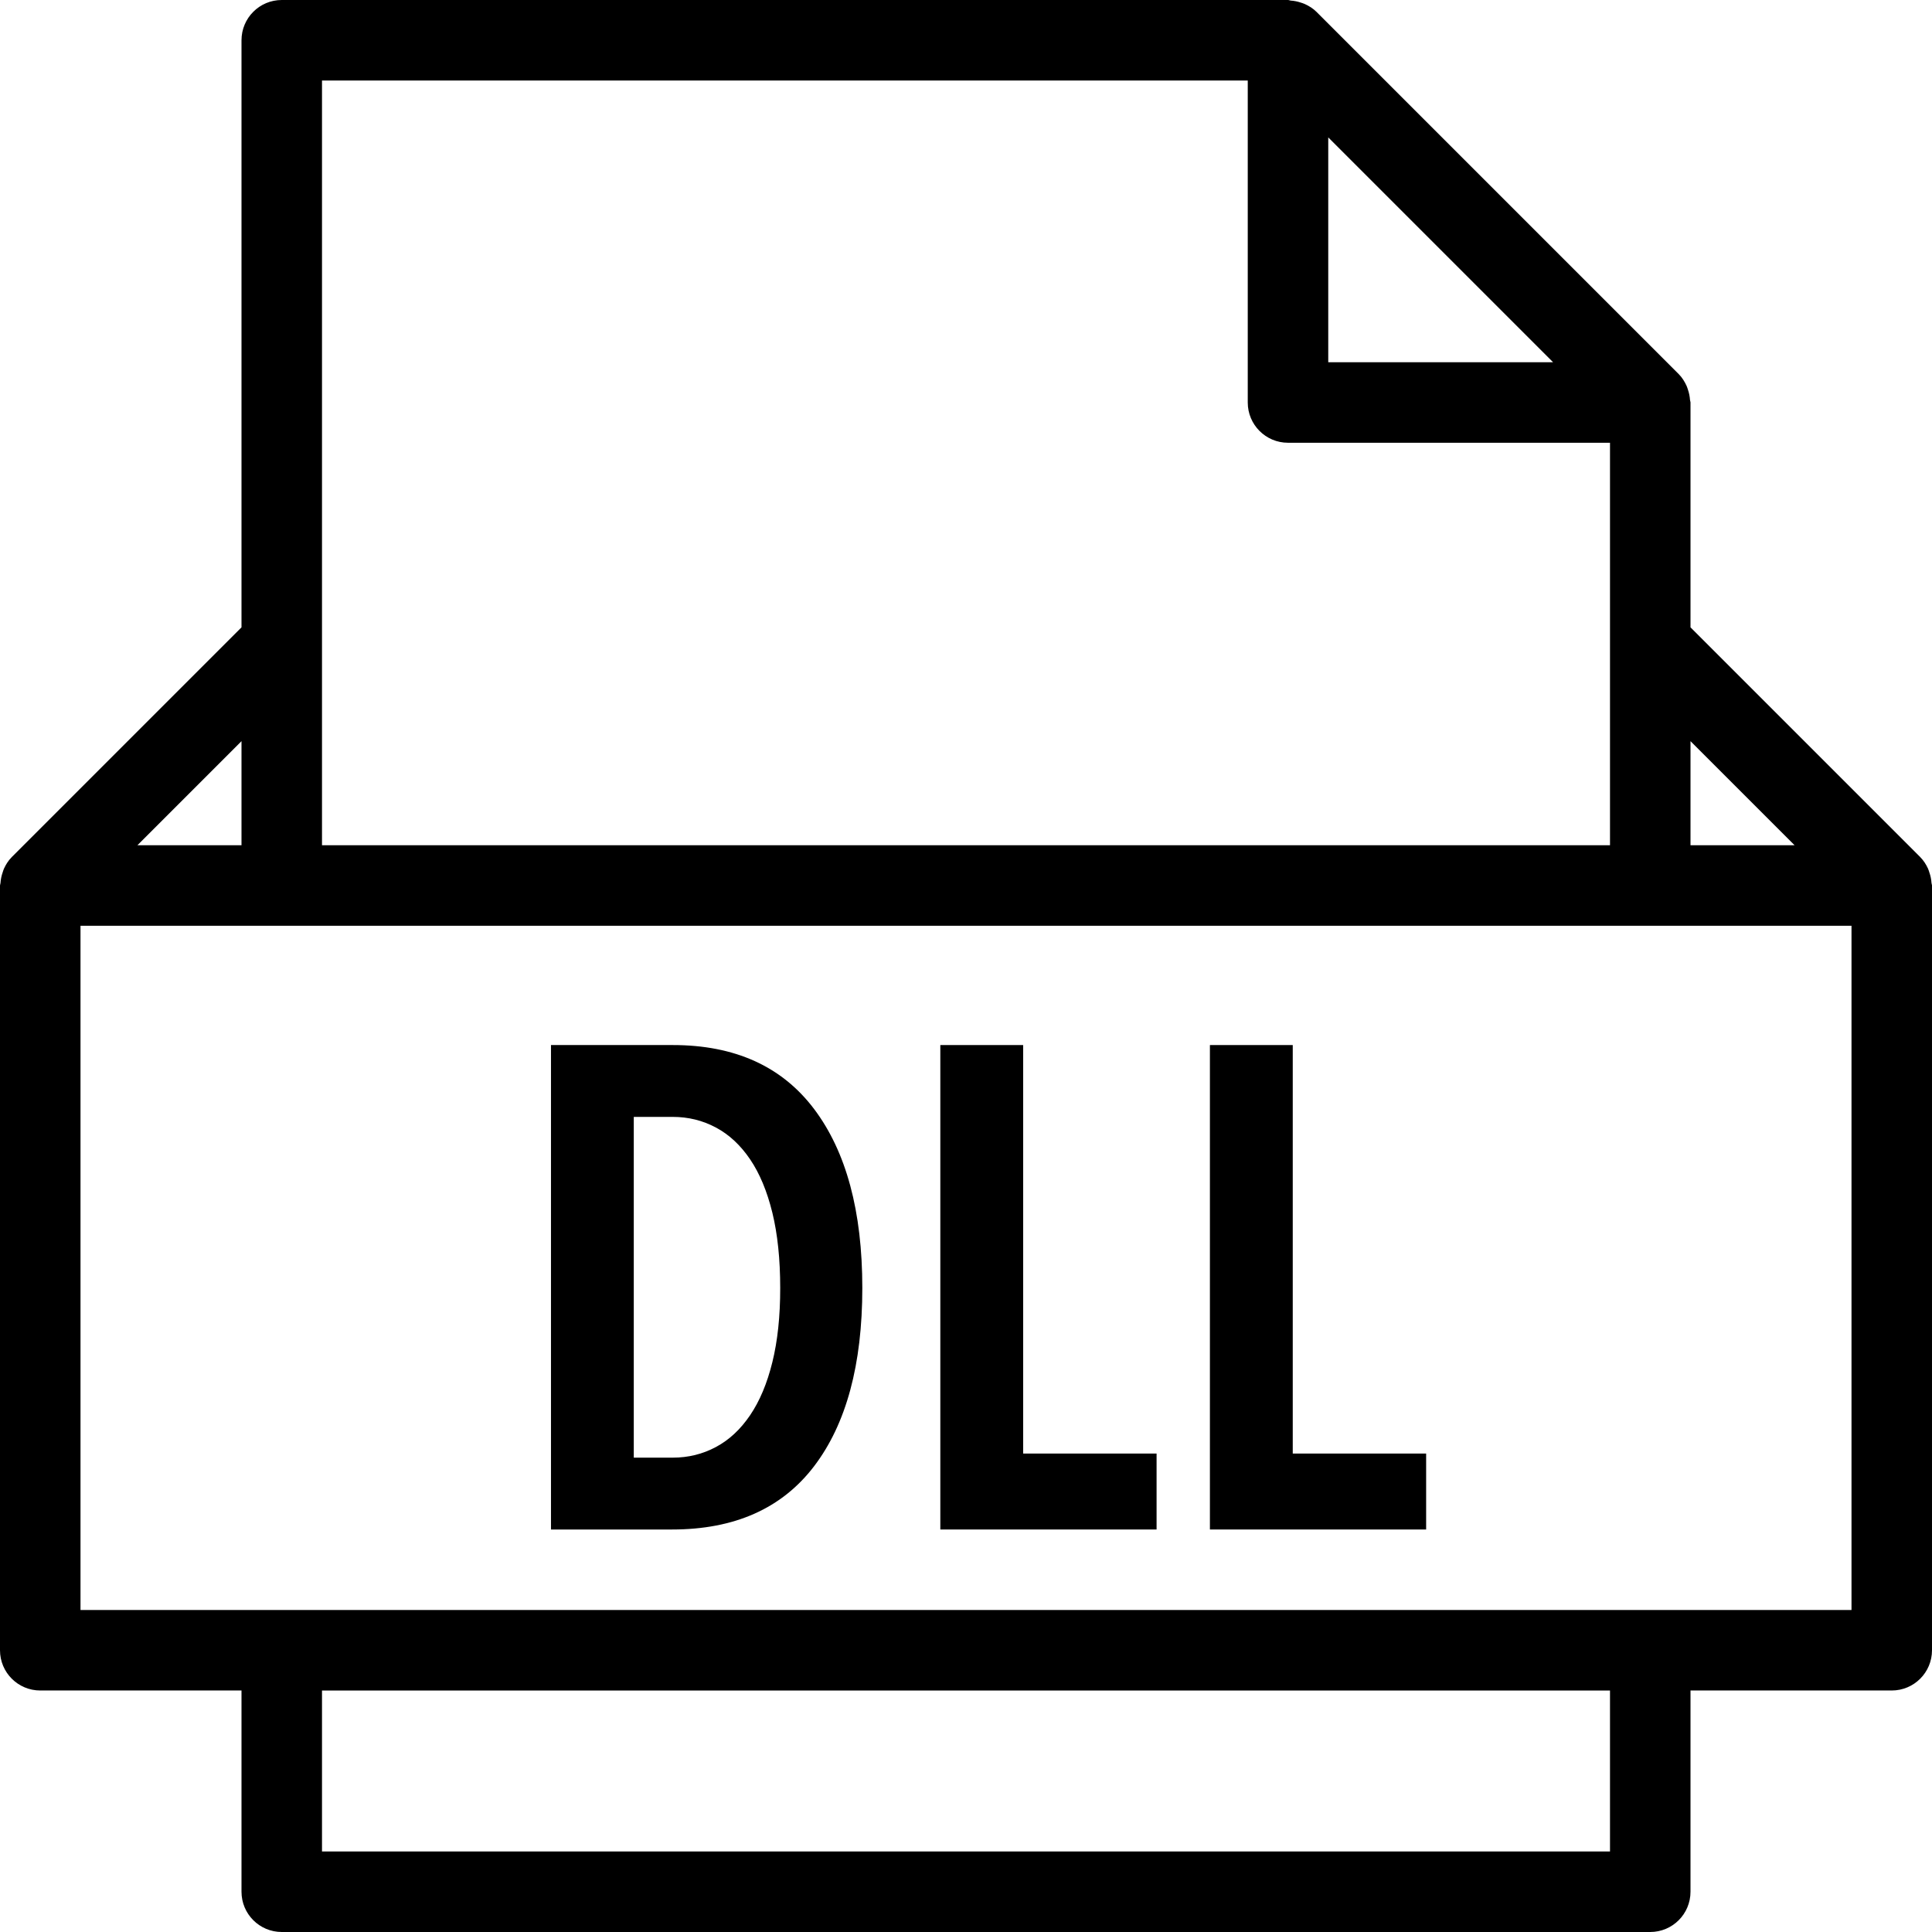
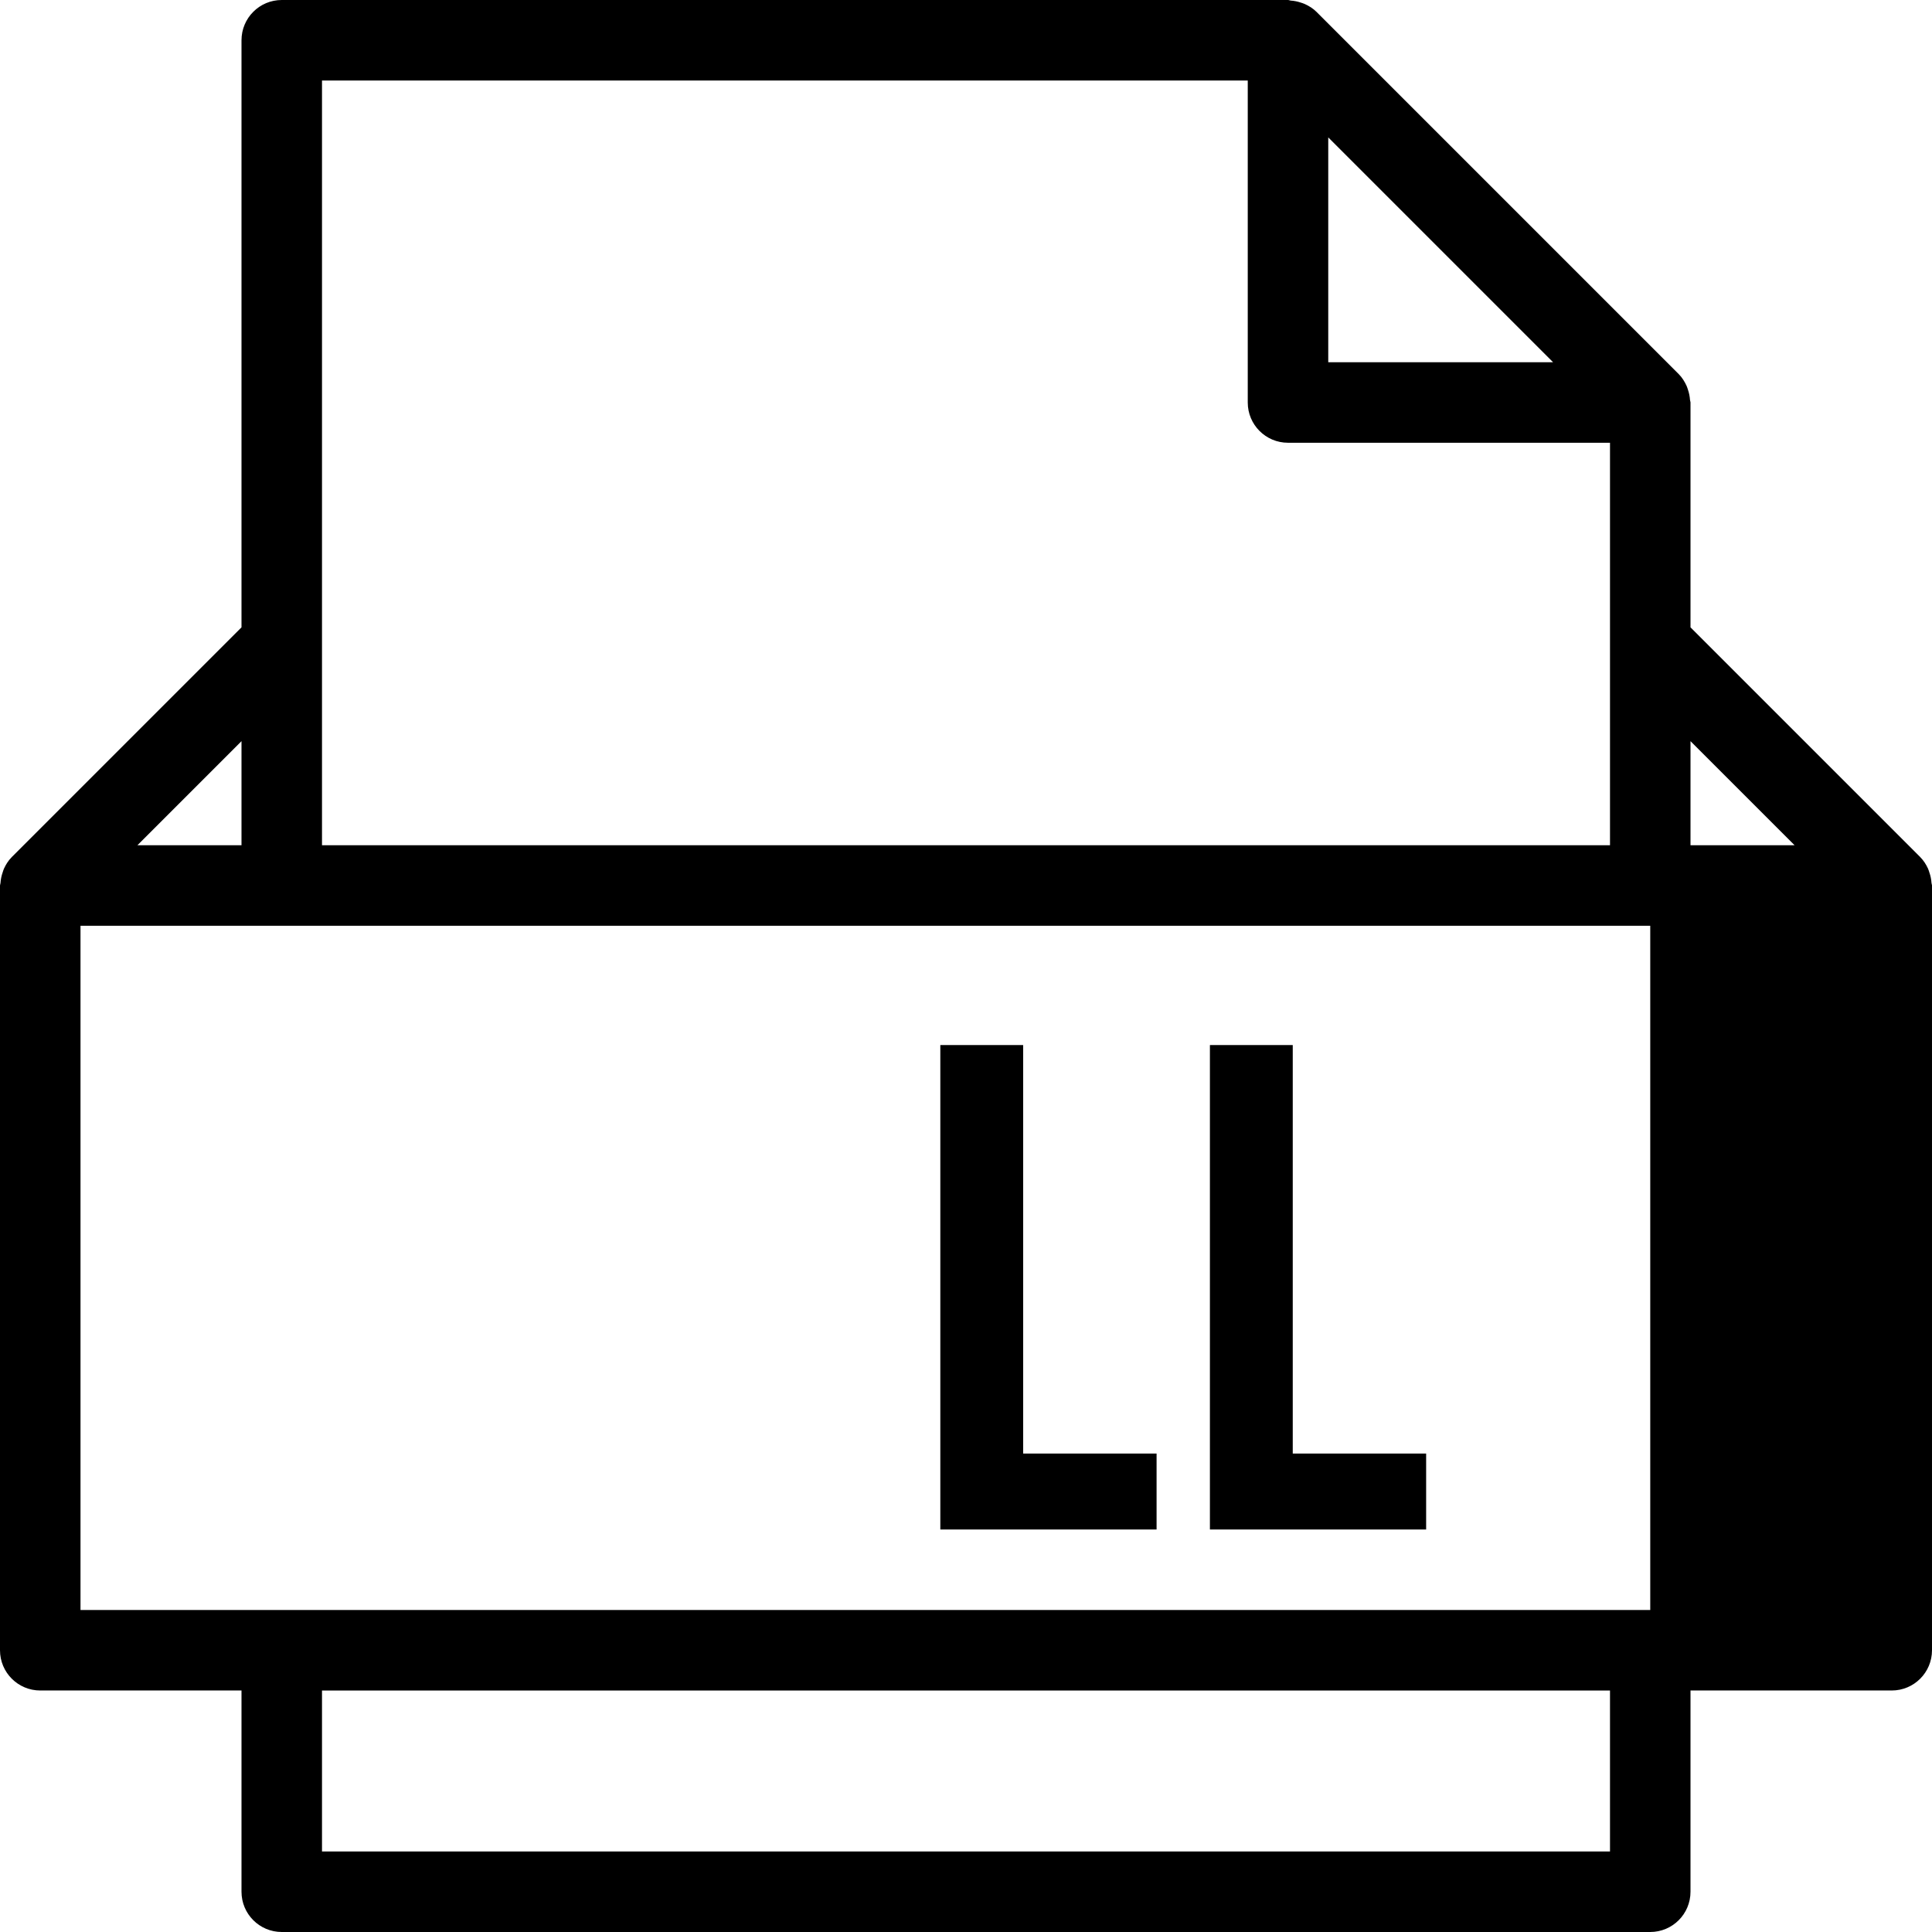
<svg xmlns="http://www.w3.org/2000/svg" version="1.1" id="Capa_1" x="0px" y="0px" viewBox="0 0 48 48" style="enable-background:new 0 0 48 48;" xml:space="preserve">
  <g>
    <g>
-       <path d="M47.988,21.94c-0.006-0.091-0.023-0.179-0.054-0.266c-0.011-0.032-0.019-0.063-0.033-0.094    c-0.048-0.103-0.108-0.199-0.191-0.283c-0.001-0.002-0.002-0.003-0.004-0.005L42,15.586V10c0-0.021-0.011-0.04-0.012-0.061    c-0.006-0.089-0.023-0.175-0.052-0.259c-0.011-0.032-0.019-0.062-0.033-0.093c-0.049-0.106-0.11-0.207-0.196-0.293l-9-9    c-0.085-0.085-0.186-0.147-0.292-0.195c-0.032-0.015-0.065-0.024-0.098-0.035c-0.082-0.028-0.165-0.044-0.251-0.05    C32.043,0.012,32.023,0,32,0H7C6.447,0,6,0.448,6,1v14.586l-5.706,5.706c-0.002,0.002-0.002,0.003-0.004,0.005    c-0.083,0.083-0.143,0.18-0.191,0.283c-0.014,0.03-0.022,0.062-0.033,0.094c-0.03,0.086-0.048,0.174-0.054,0.266    C0.011,21.961,0,21.979,0,22v19c0,0.552,0.447,1,1,1h5v5c0,0.552,0.447,1,1,1h34c0.553,0,1-0.448,1-1v-5h5c0.553,0,1-0.448,1-1V22    C48,21.979,47.989,21.961,47.988,21.94z M44.586,21H42v-2.586L44.586,21z M38.586,9H33V3.414L38.586,9z M8,2h23v8    c0,0.552,0.447,1,1,1h8v5v5H8v-5V2z M6,18.414V21H3.414L6,18.414z M40,46H8v-4h32V46z M46,40H2V23h5h34h5V40z" />
+       <path d="M47.988,21.94c-0.006-0.091-0.023-0.179-0.054-0.266c-0.011-0.032-0.019-0.063-0.033-0.094    c-0.048-0.103-0.108-0.199-0.191-0.283c-0.001-0.002-0.002-0.003-0.004-0.005L42,15.586V10c0-0.021-0.011-0.04-0.012-0.061    c-0.006-0.089-0.023-0.175-0.052-0.259c-0.011-0.032-0.019-0.062-0.033-0.093c-0.049-0.106-0.11-0.207-0.196-0.293l-9-9    c-0.085-0.085-0.186-0.147-0.292-0.195c-0.032-0.015-0.065-0.024-0.098-0.035c-0.082-0.028-0.165-0.044-0.251-0.05    C32.043,0.012,32.023,0,32,0H7C6.447,0,6,0.448,6,1v14.586l-5.706,5.706c-0.002,0.002-0.002,0.003-0.004,0.005    c-0.083,0.083-0.143,0.18-0.191,0.283c-0.014,0.03-0.022,0.062-0.033,0.094c-0.03,0.086-0.048,0.174-0.054,0.266    C0.011,21.961,0,21.979,0,22v19c0,0.552,0.447,1,1,1h5v5c0,0.552,0.447,1,1,1h34c0.553,0,1-0.448,1-1v-5h5c0.553,0,1-0.448,1-1V22    C48,21.979,47.989,21.961,47.988,21.94z M44.586,21H42v-2.586L44.586,21z M38.586,9H33V3.414L38.586,9z M8,2h23v8    c0,0.552,0.447,1,1,1h8v5v5H8v-5V2z M6,18.414V21H3.414L6,18.414z M40,46H8v-4h32V46z M46,40H2V23h5h34V40z" />
      <polygon points="32.118,25.964 30.06,25.964 30.06,38 35.432,38 35.432,36.113 32.118,36.113   " />
      <polygon points="25.42,25.964 23.362,25.964 23.362,38 28.735,38 28.735,36.113 25.42,36.113   " />
-       <path d="M16.715,25.964h-3.026V38h3.009c1.553,0,2.729-0.524,3.528-1.572c0.799-1.049,1.198-2.525,1.198-4.429    c0-1.904-0.399-3.386-1.198-4.446C19.427,26.494,18.257,25.964,16.715,25.964z M19.189,33.843    c-0.13,0.528-0.315,0.967-0.553,1.318c-0.238,0.351-0.521,0.615-0.85,0.79c-0.329,0.176-0.686,0.264-1.071,0.264h-0.969v-8.466    h0.969c0.385,0,0.742,0.088,1.071,0.264c0.329,0.175,0.612,0.439,0.85,0.79c0.238,0.351,0.422,0.793,0.553,1.326    c0.13,0.533,0.195,1.156,0.195,1.87C19.385,32.702,19.319,33.316,19.189,33.843z" />
    </g>
  </g>
  <g>
</g>
  <g>
</g>
  <g>
</g>
  <g>
</g>
  <g>
</g>
  <g>
</g>
  <g>
</g>
  <g>
</g>
  <g>
</g>
  <g>
</g>
  <g>
</g>
  <g>
</g>
  <g>
</g>
  <g>
</g>
  <g>
</g>
</svg>